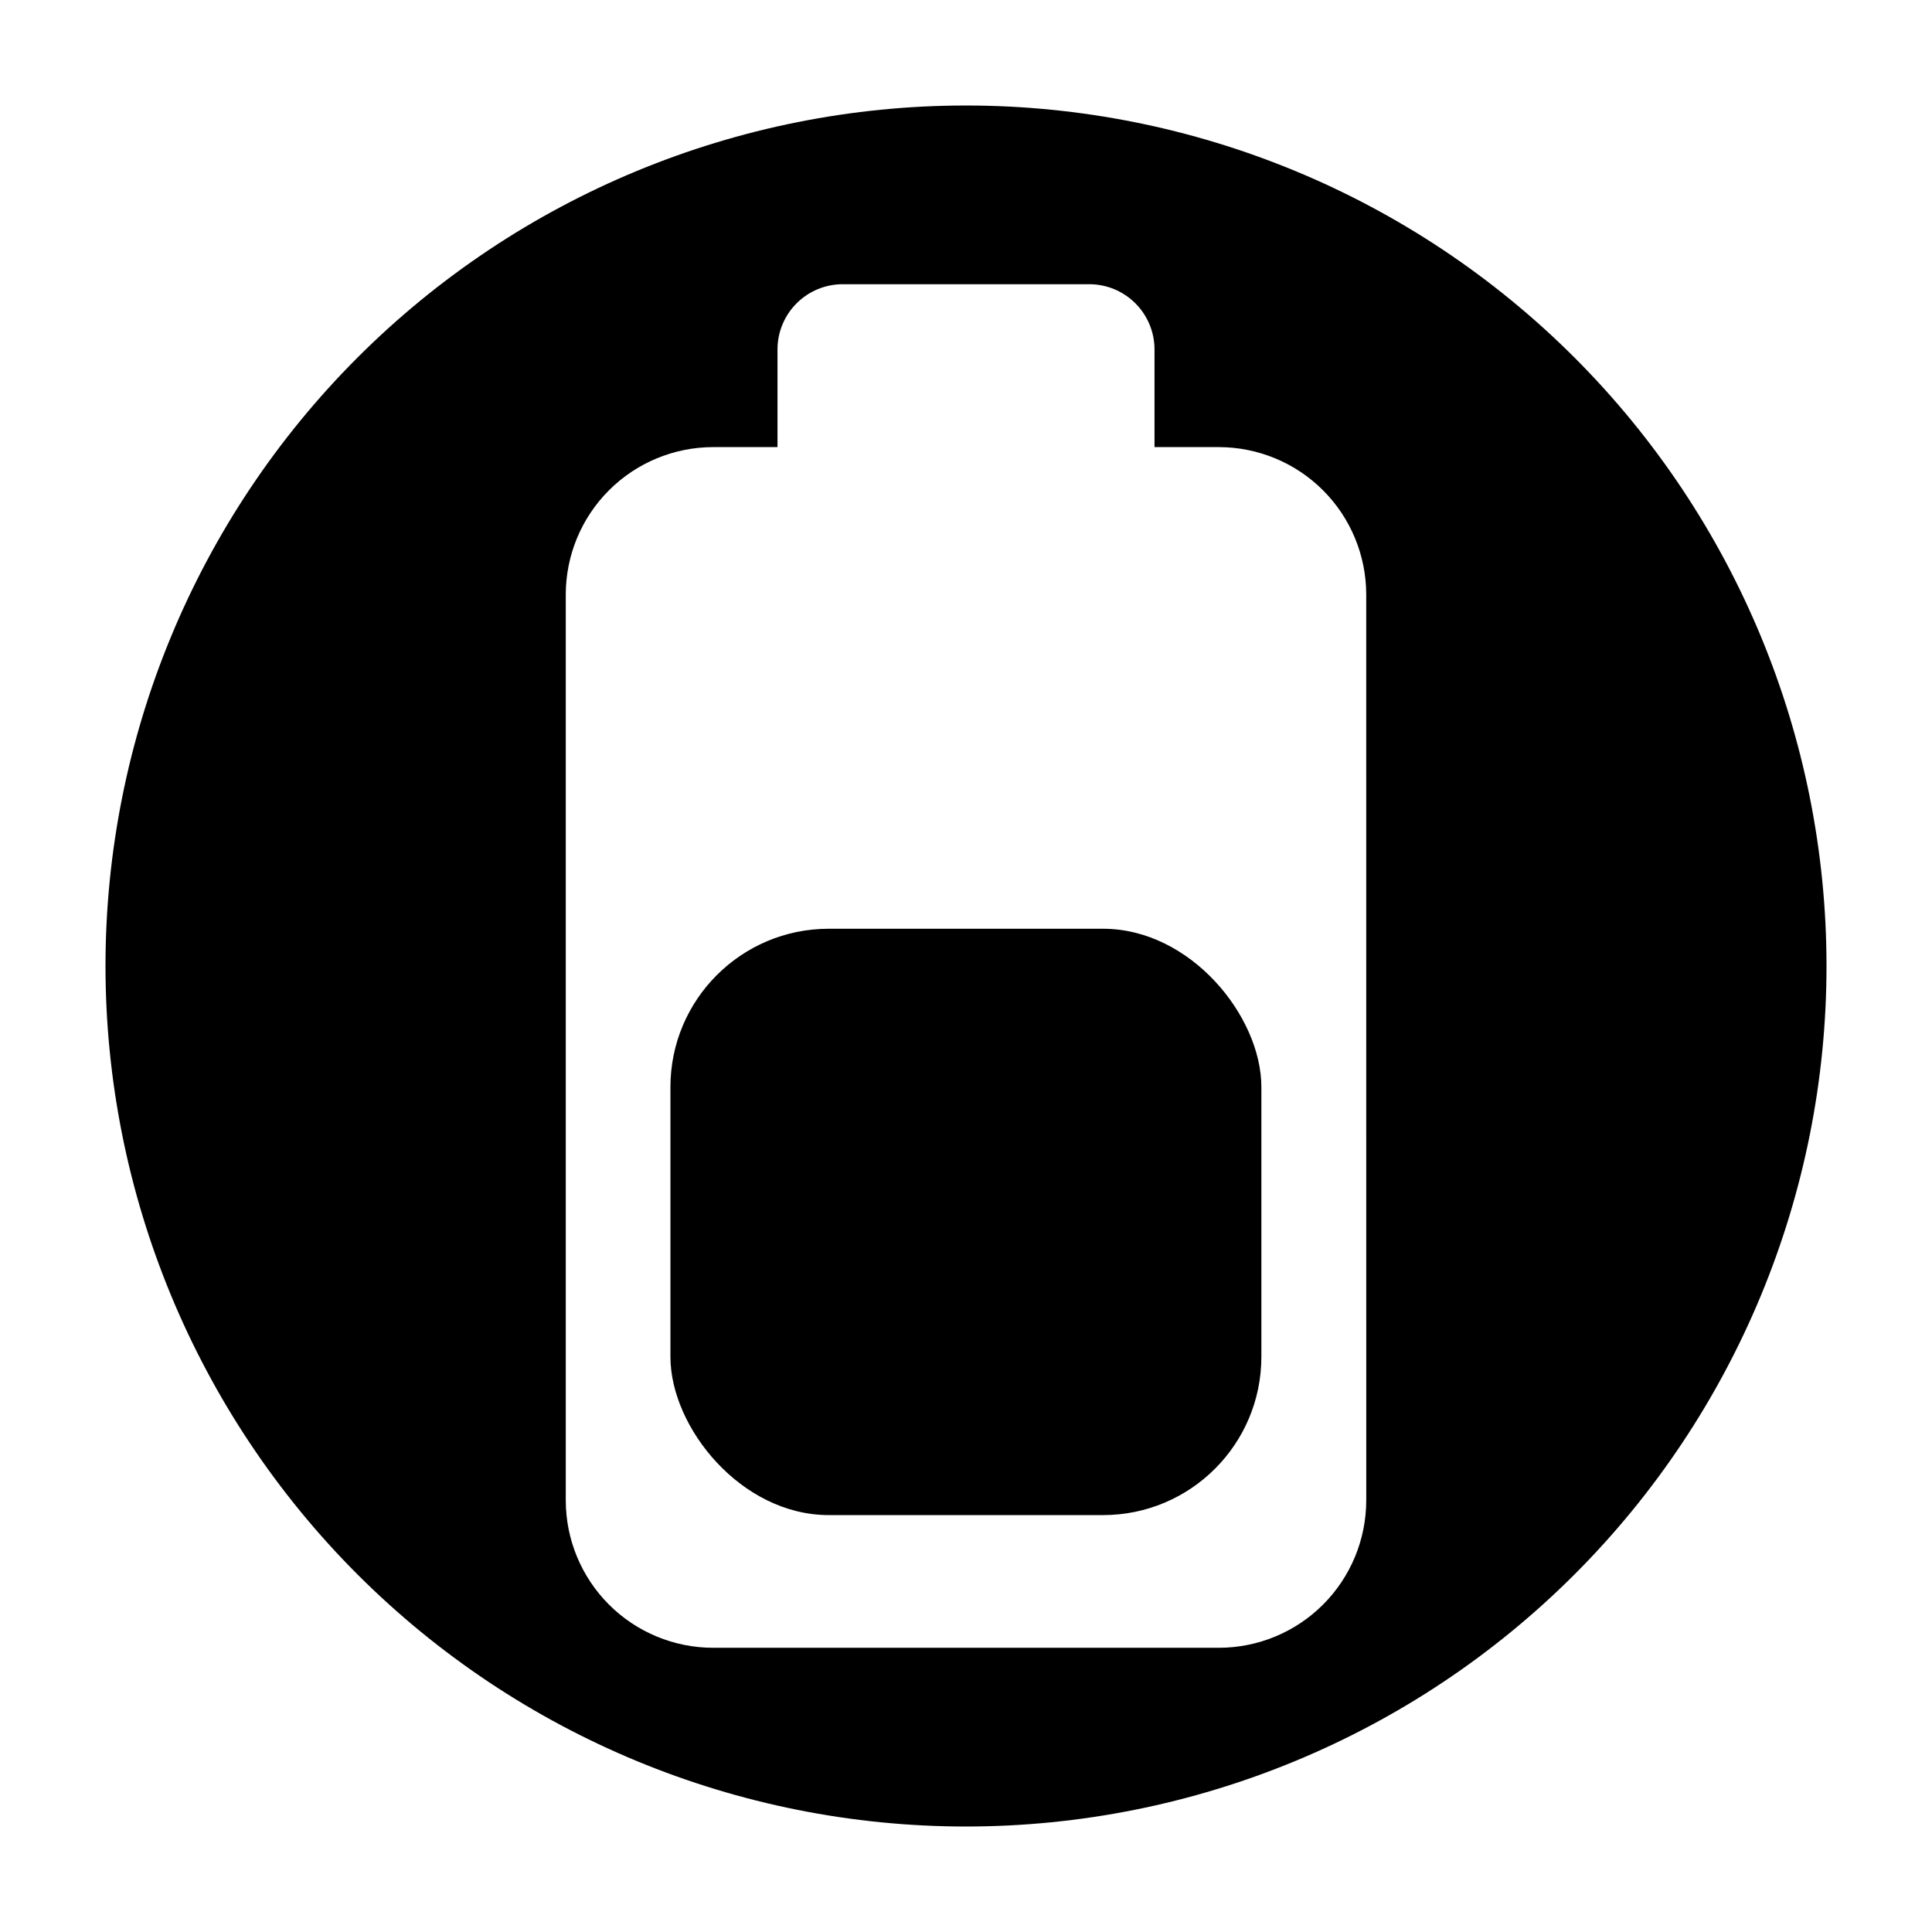
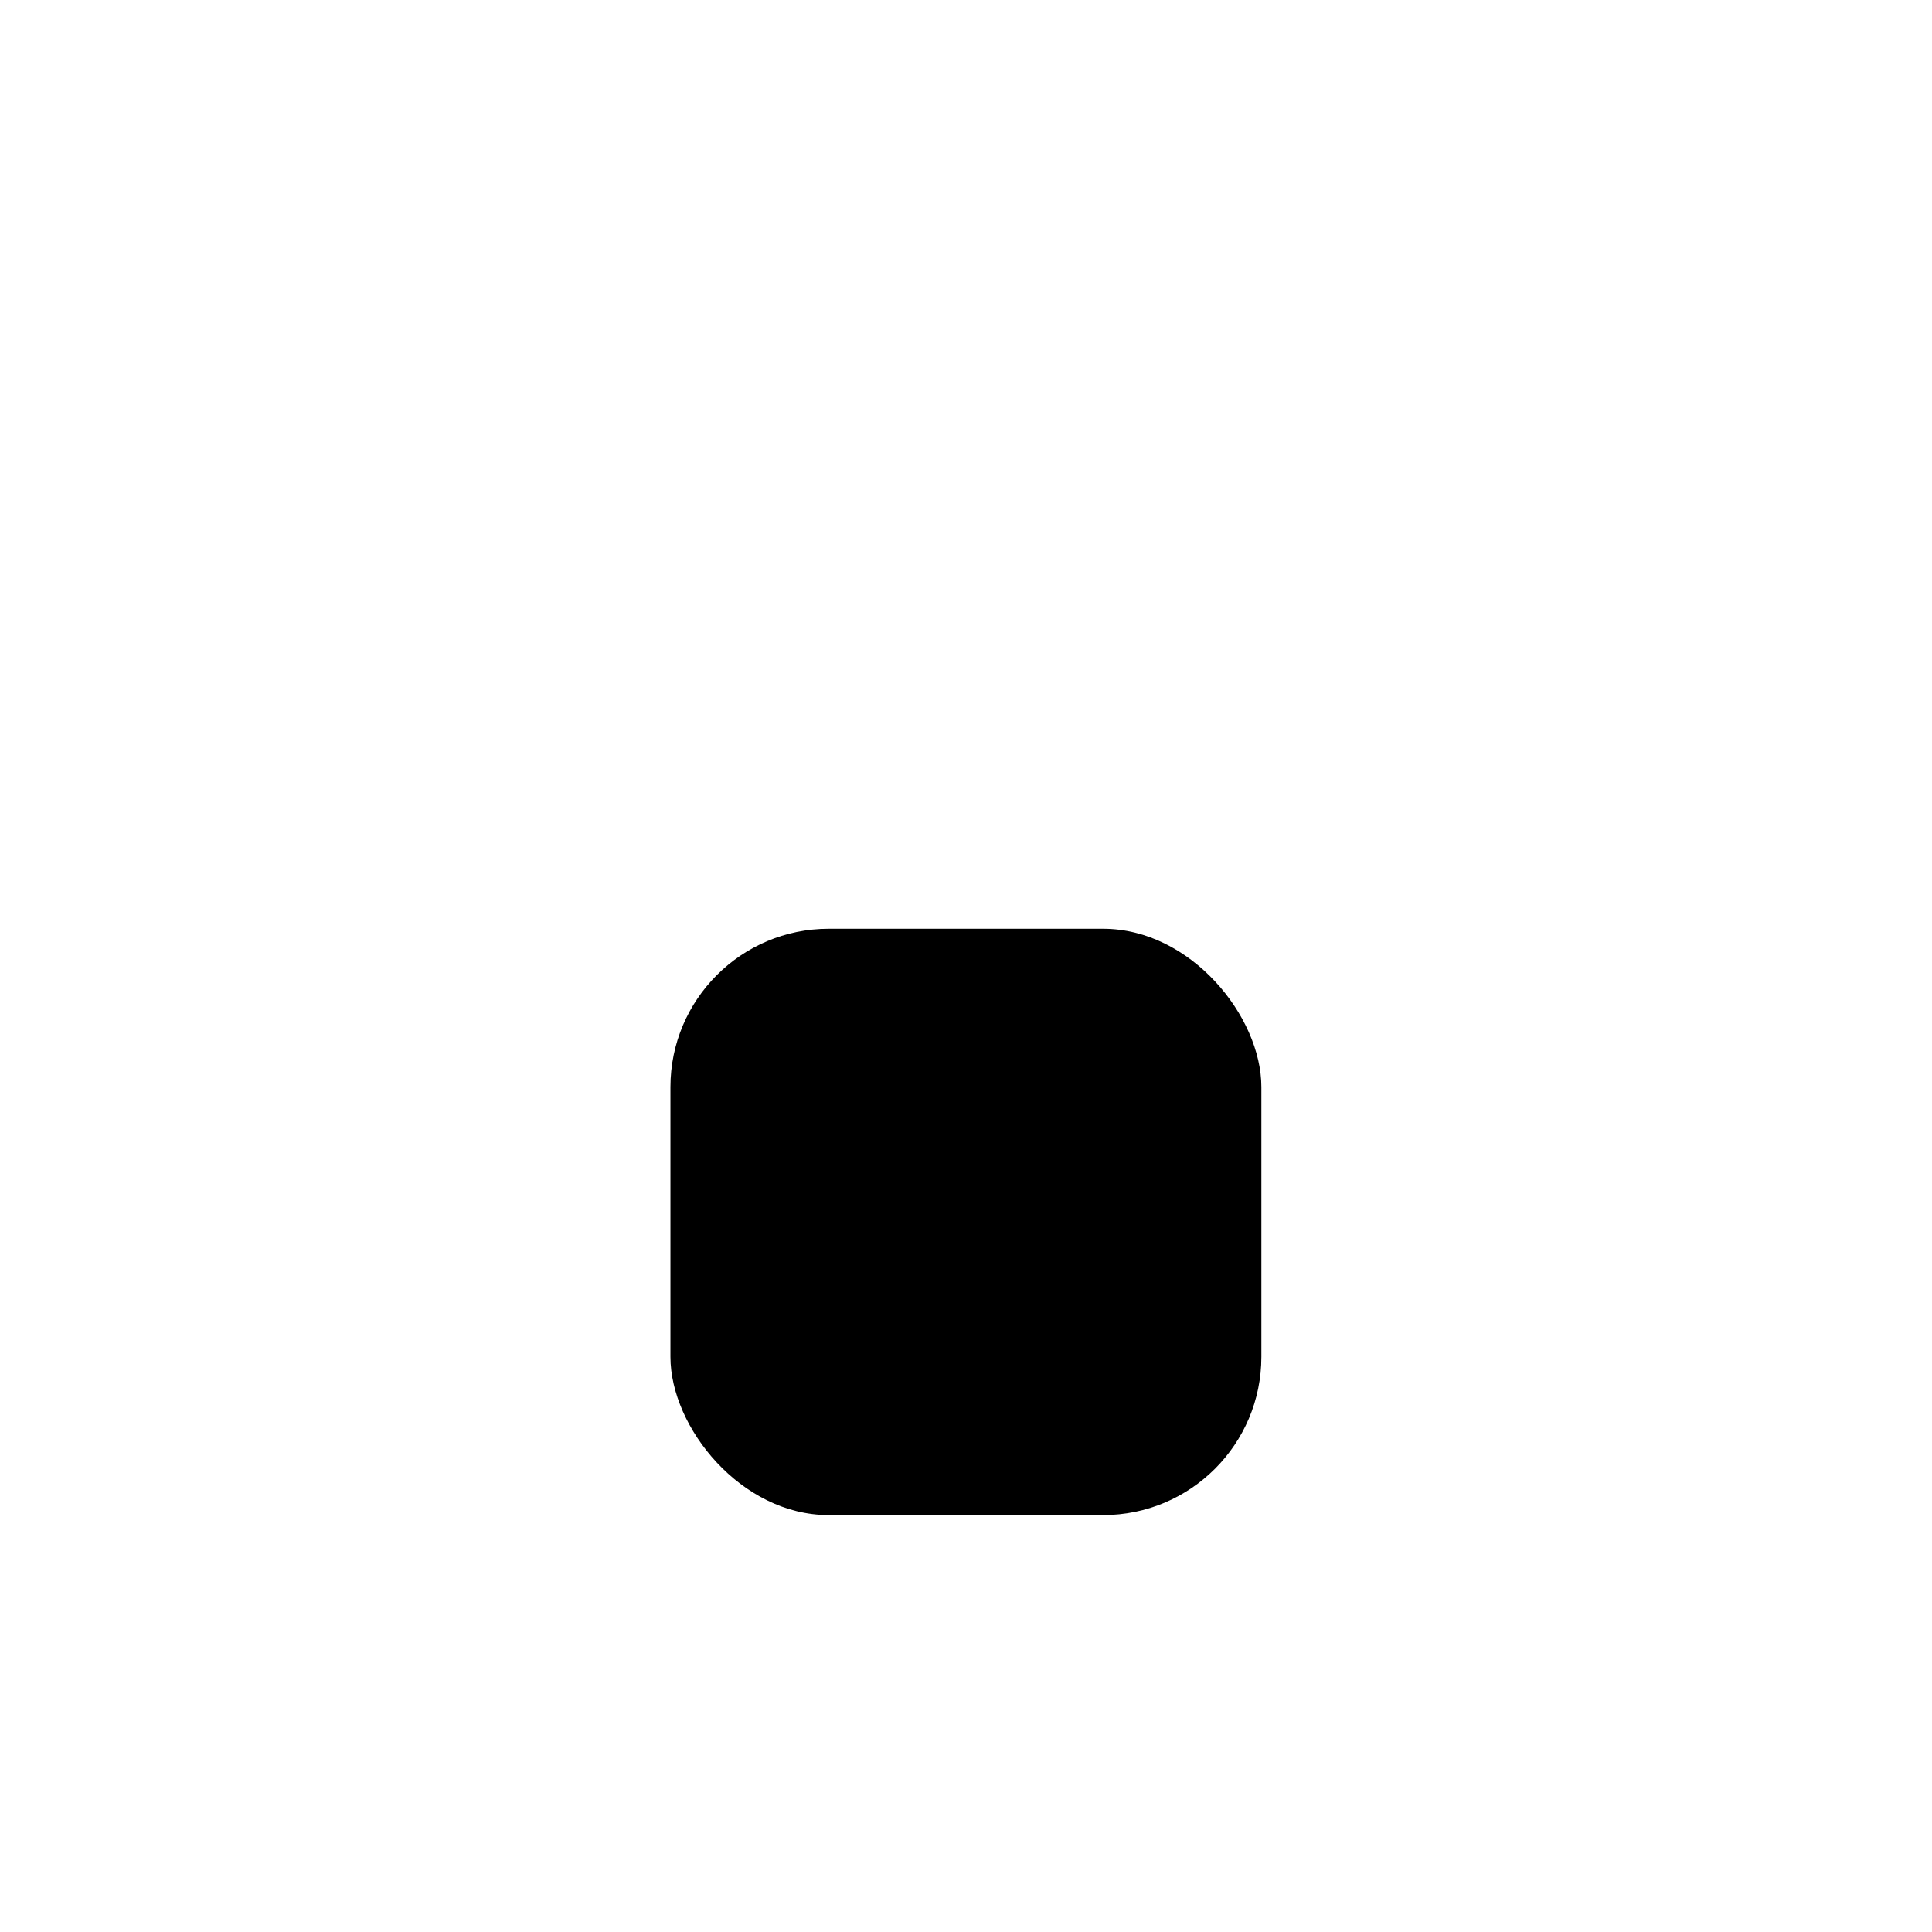
<svg xmlns="http://www.w3.org/2000/svg" fill="#000000" width="800px" height="800px" version="1.1" viewBox="144 144 512 512">
  <g>
-     <path d="m400 171.96c-60.48 0-118.48 24.027-161.25 66.793s-66.793 100.77-66.793 161.25c0 60.477 24.027 118.48 66.793 161.25s100.77 66.793 161.25 66.793c60.477 0 118.48-24.027 161.25-66.793s66.793-100.77 66.793-161.25c0-60.48-24.027-118.48-66.793-161.25s-100.77-66.793-161.25-66.793zm106.07 369.69h-0.004c-0.012 10.348-4.129 20.266-11.445 27.586-7.316 7.316-17.238 11.434-27.586 11.445h-134.07c-10.348-0.012-20.266-4.129-27.582-11.445-7.32-7.32-11.434-17.238-11.449-27.586v-240.13c0.016-10.348 4.129-20.266 11.449-27.582 7.316-7.316 17.234-11.434 27.582-11.449h17.078v-25.879c0-4.594 1.828-9 5.082-12.242 3.254-3.246 7.664-5.062 12.258-5.047h65.23c4.594-0.016 9.004 1.801 12.258 5.047 3.254 3.242 5.086 7.648 5.086 12.242v25.879h17.078-0.004c10.348 0.016 20.27 4.133 27.586 11.449 7.316 7.316 11.434 17.234 11.445 27.582z" />
    <path d="m363.62 390.13h72.707c23.168 0 41.949 23.168 41.949 41.949v71.488c0 23.168-18.781 41.949-41.949 41.949h-72.707c-23.168 0-41.949-23.168-41.949-41.949v-71.488c0-23.168 18.781-41.949 41.949-41.949z" />
  </g>
</svg>